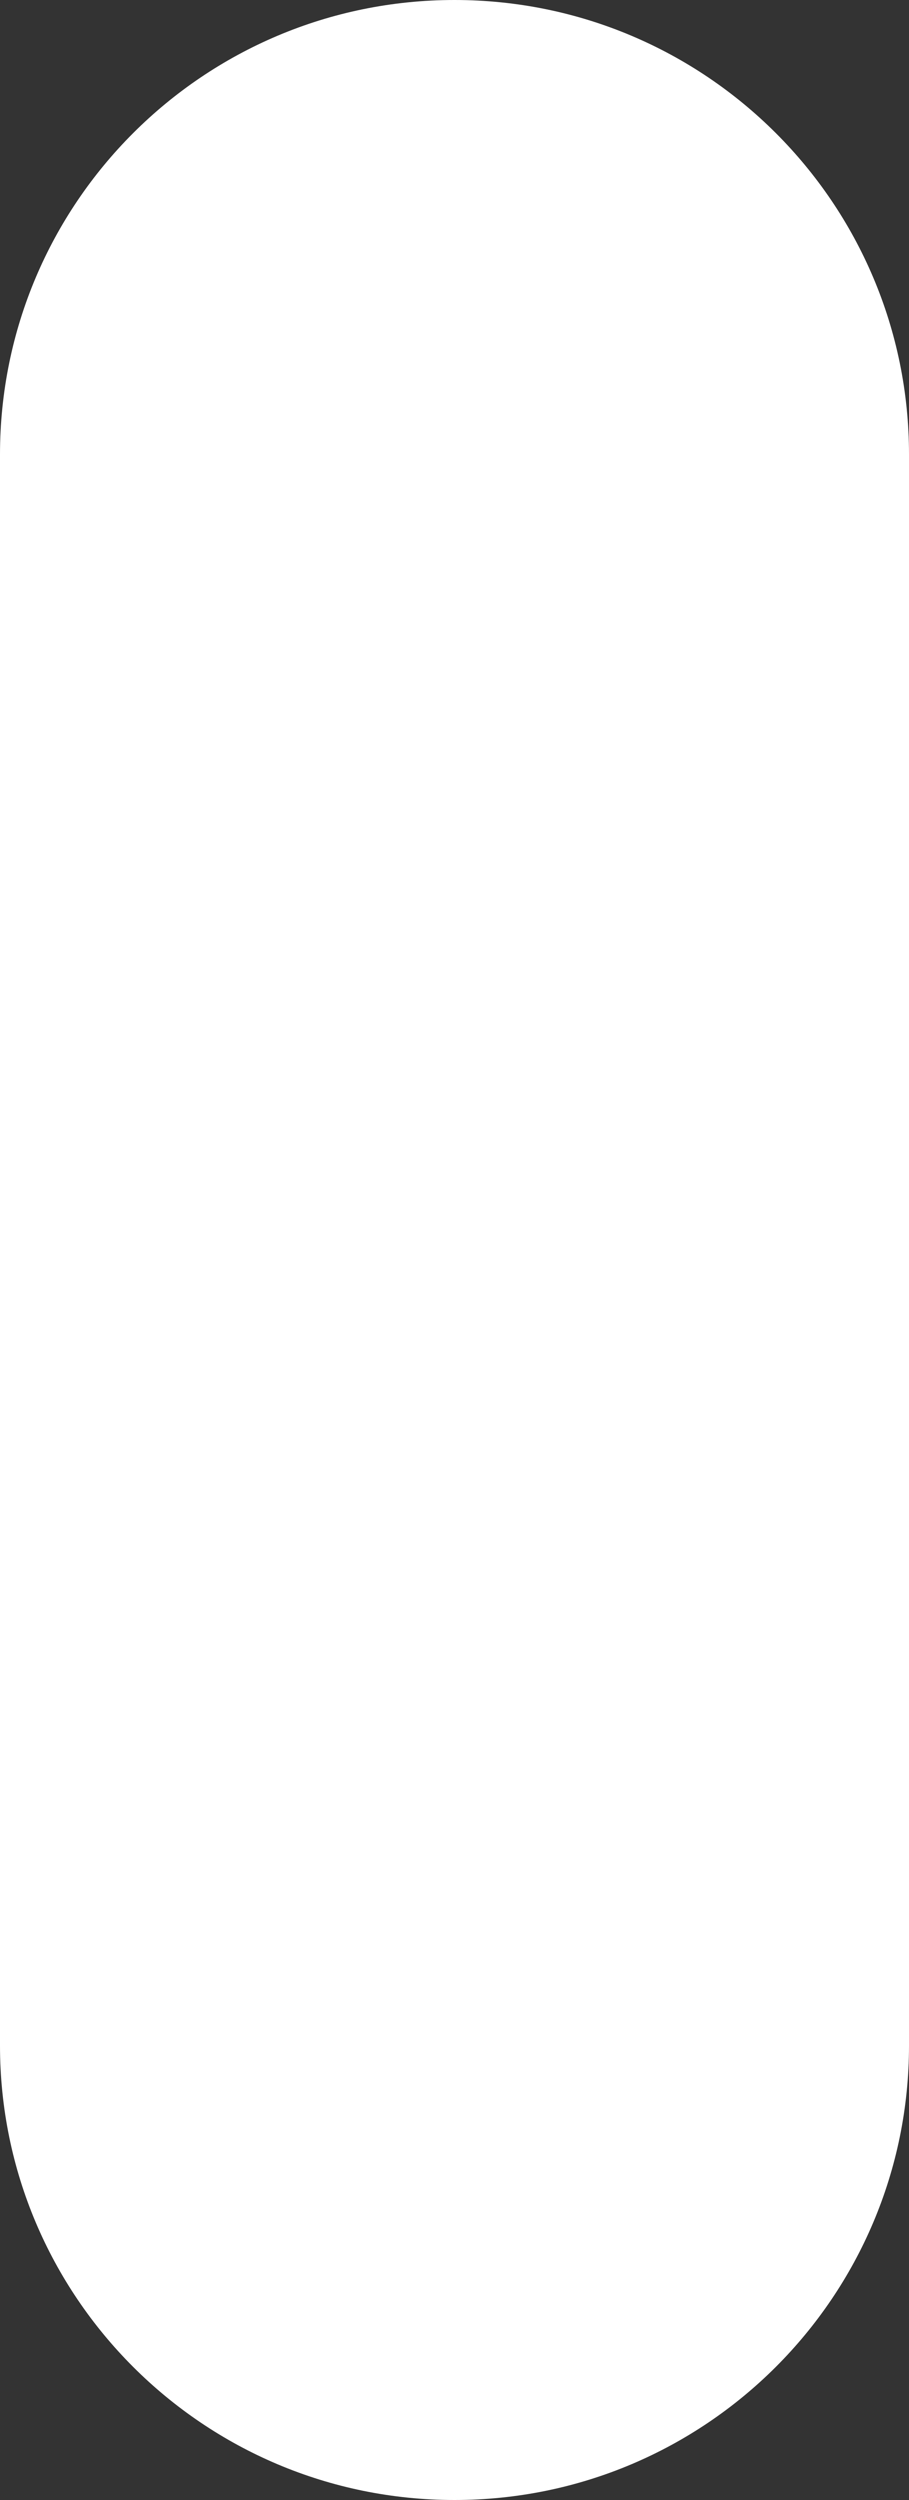
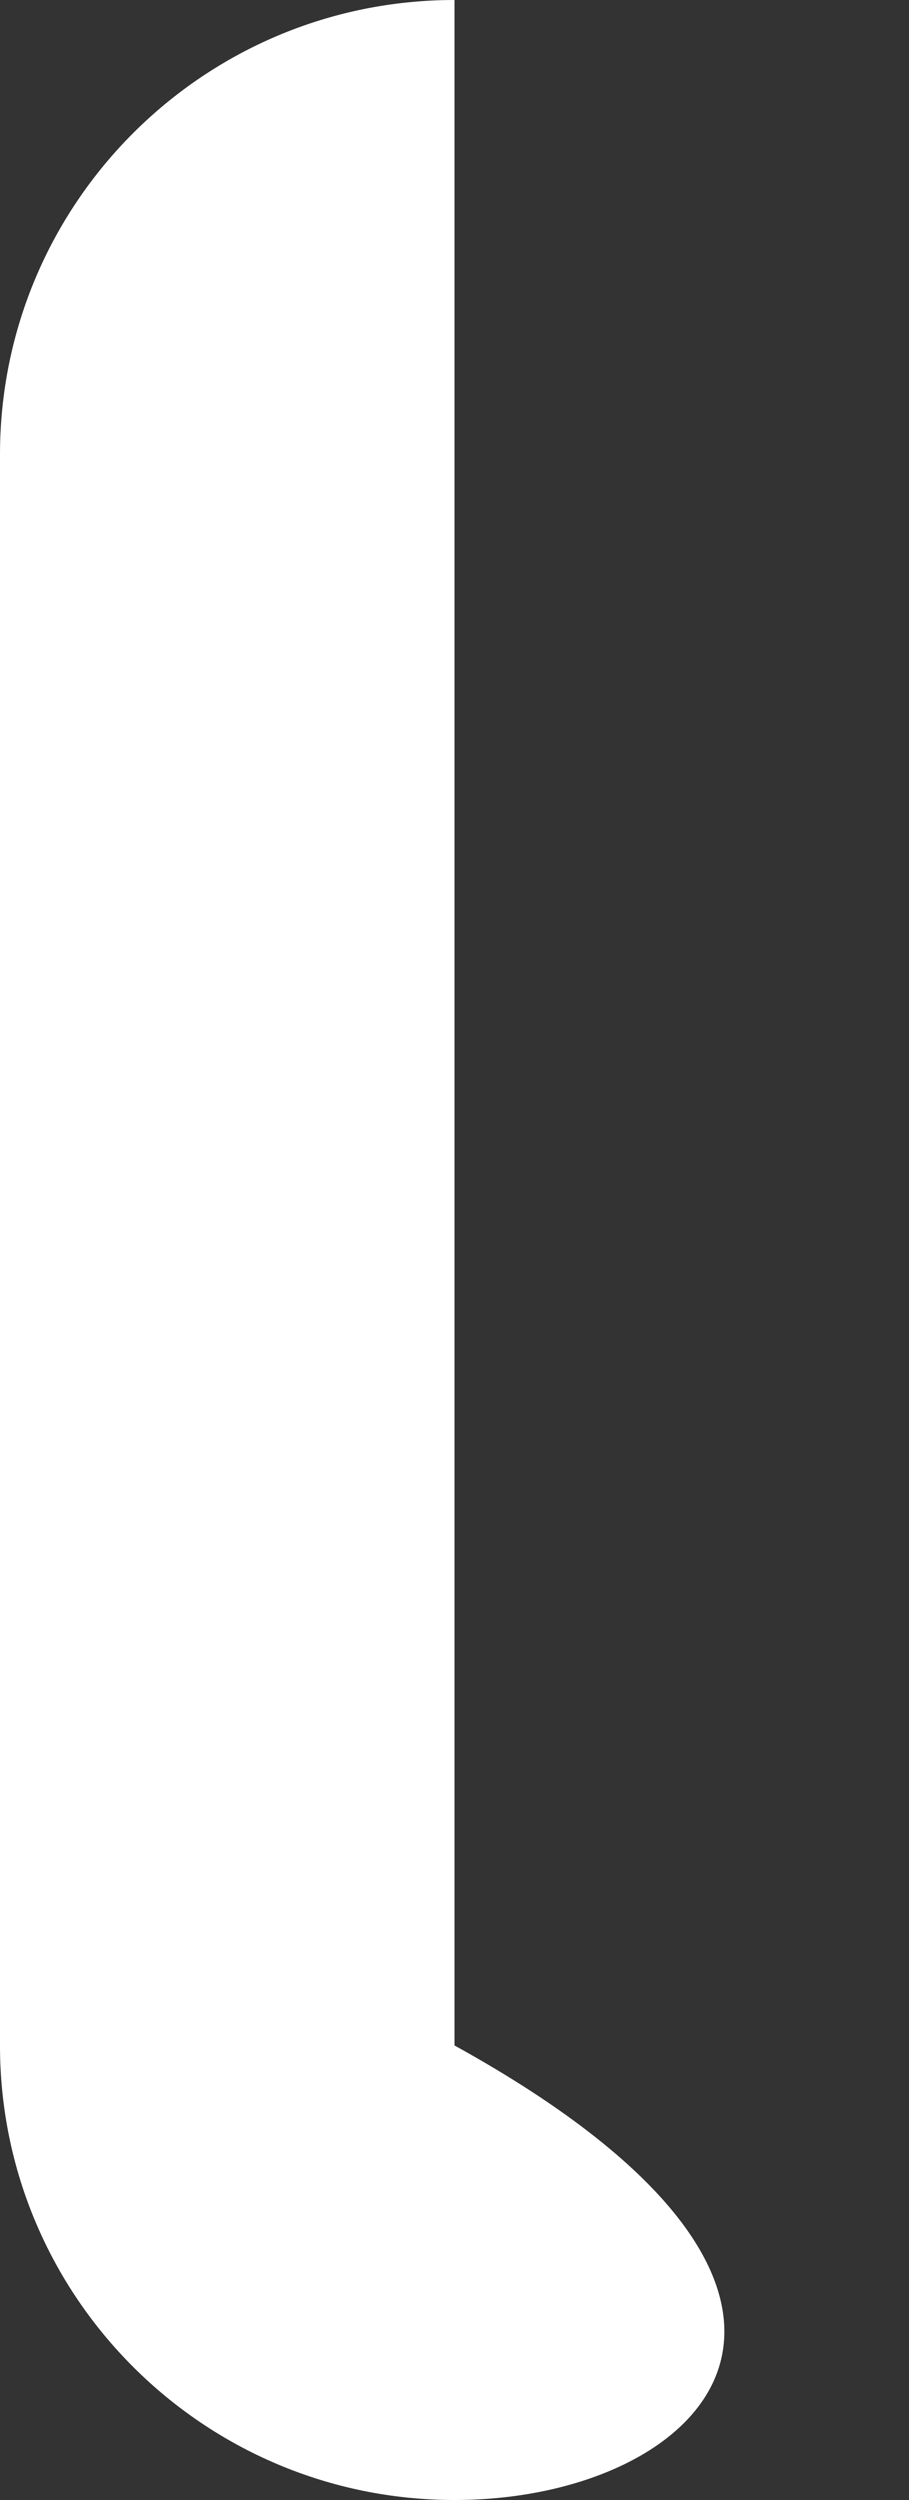
<svg xmlns="http://www.w3.org/2000/svg" width="8" height="22" viewBox="0 0 8 22" fill="none">
  <rect x="0" y="0" width="8" height="22" fill="#333333" stroke="none" />
-   <path fill-rule="evenodd" clip-rule="evenodd" d="M4 0C6.209 0 8 1.791 8 4V18C8 20.209 6.209 22 4 22C1.791 22 0 20.209 0 18V4C0 1.791 1.791 0 4 0Z" fill="white" />
+   <path fill-rule="evenodd" clip-rule="evenodd" d="M4 0V18C8 20.209 6.209 22 4 22C1.791 22 0 20.209 0 18V4C0 1.791 1.791 0 4 0Z" fill="white" />
</svg>